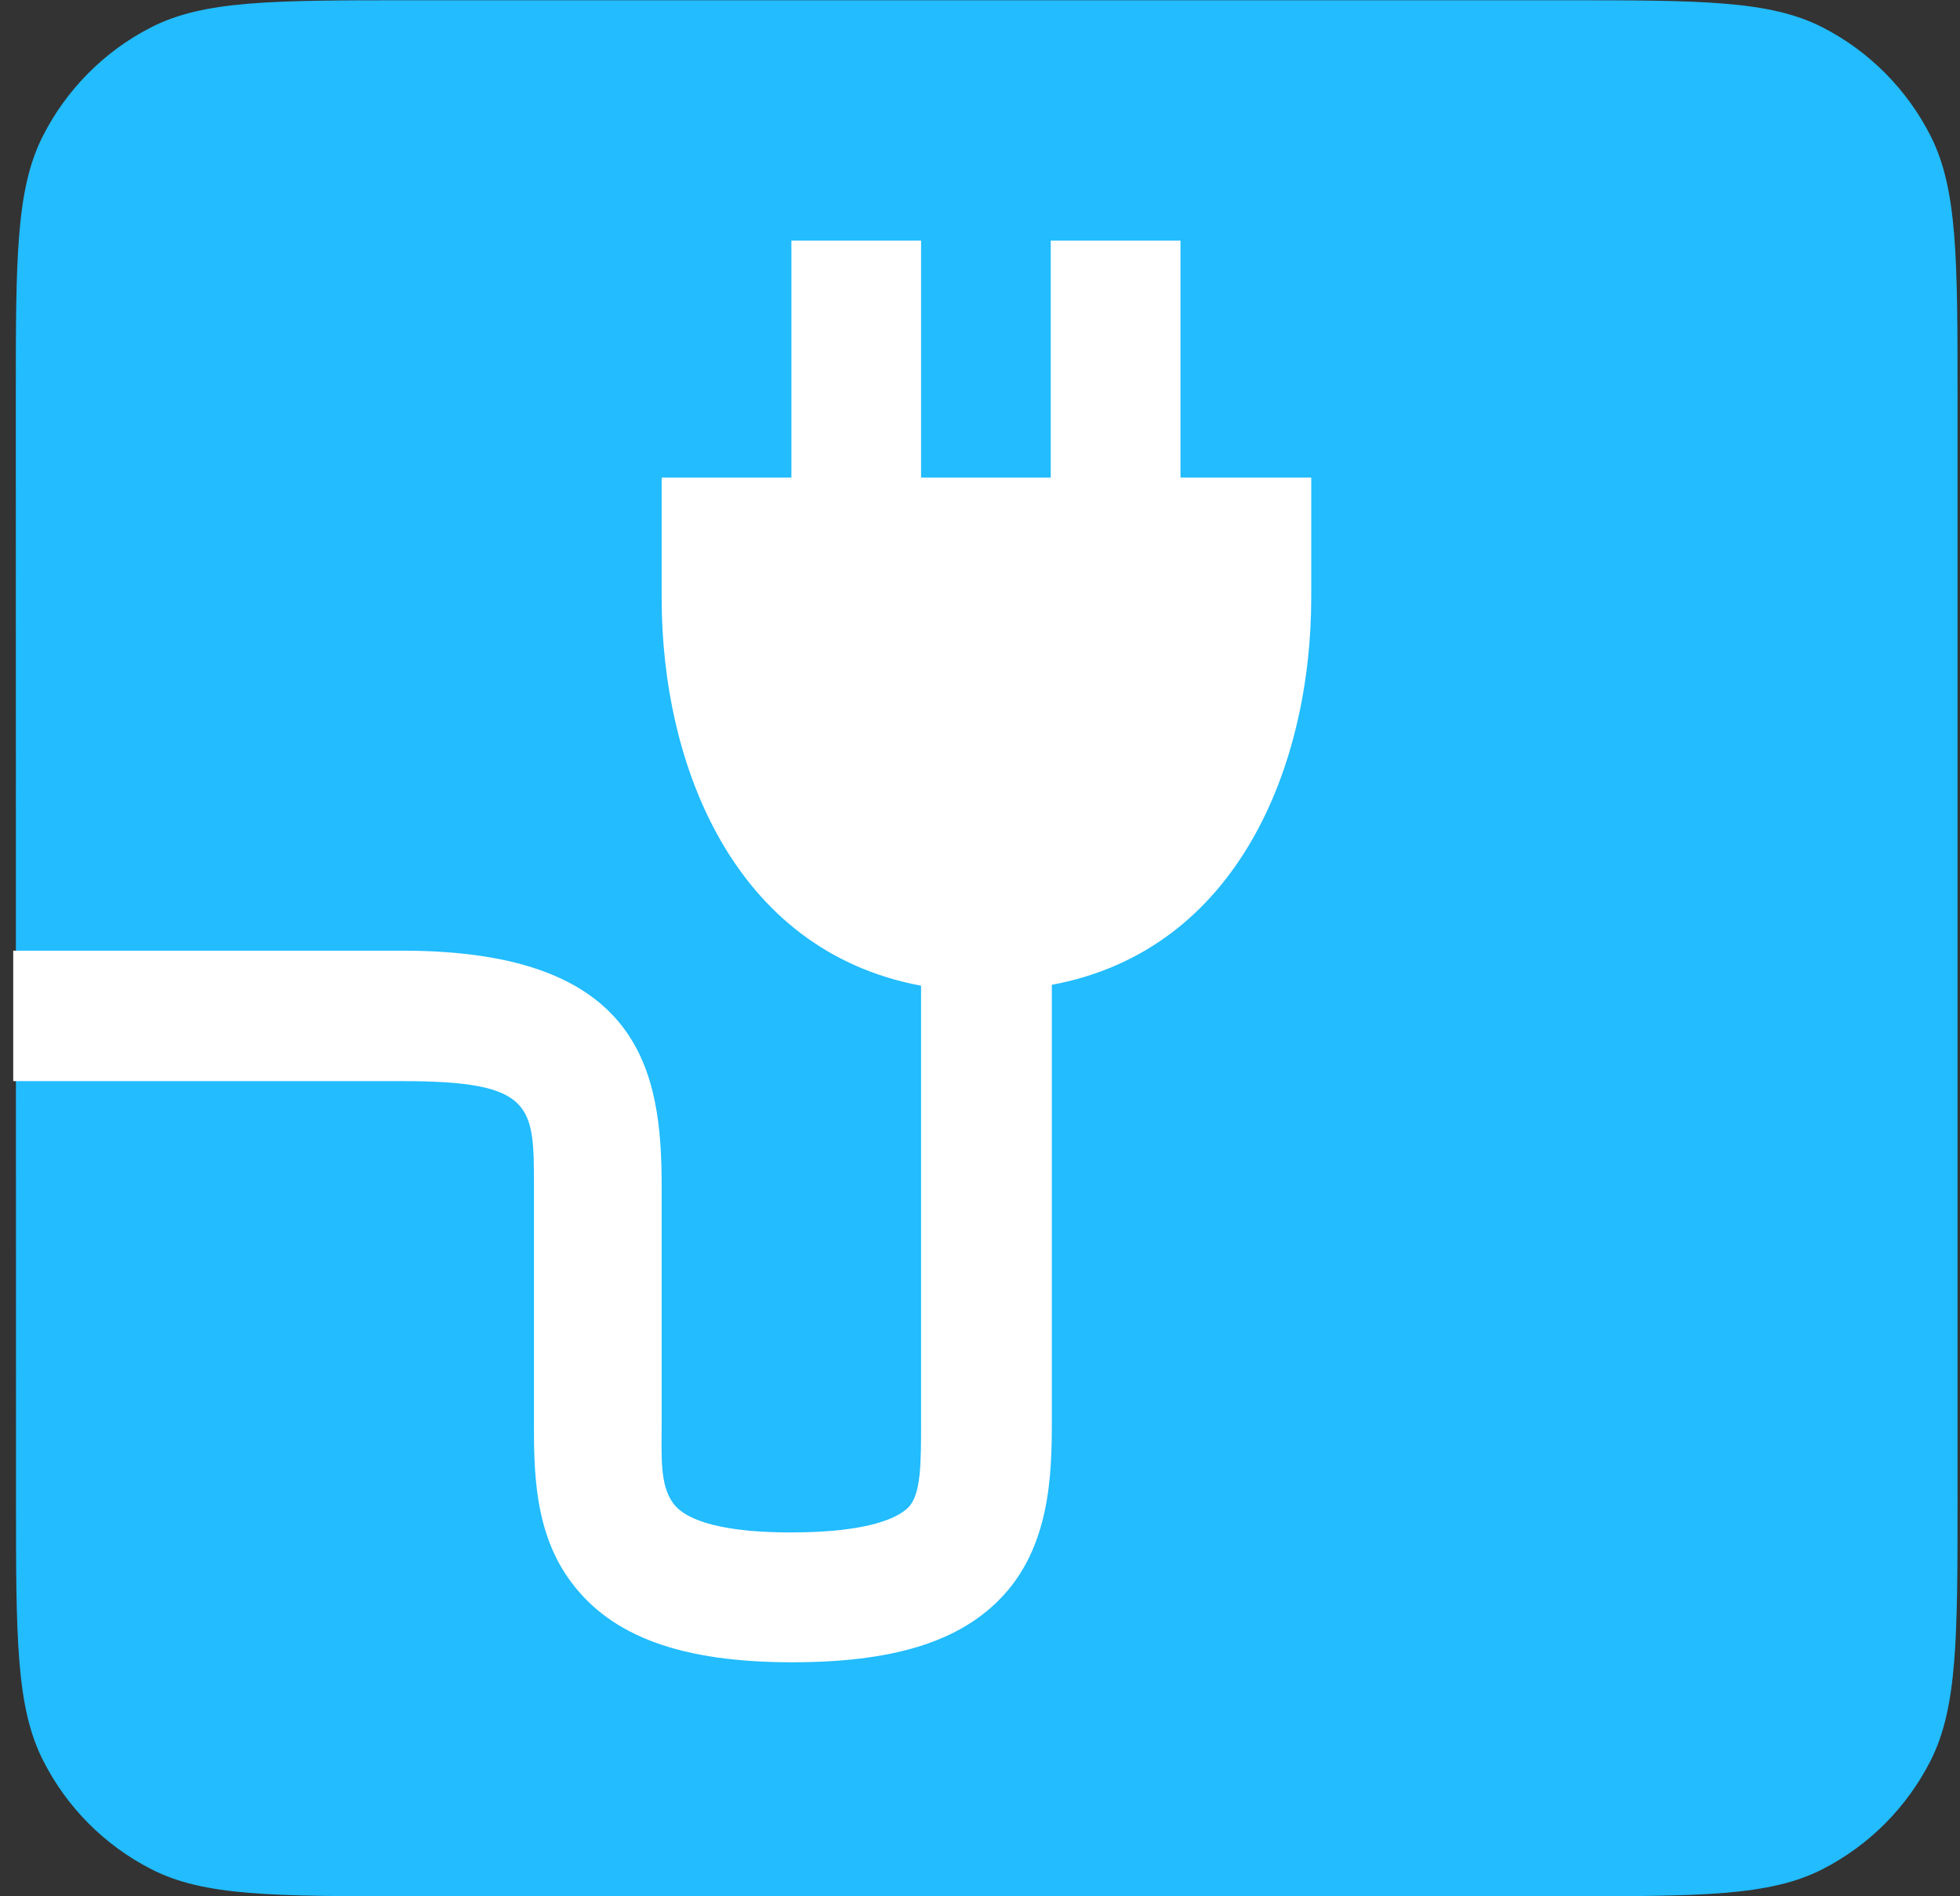
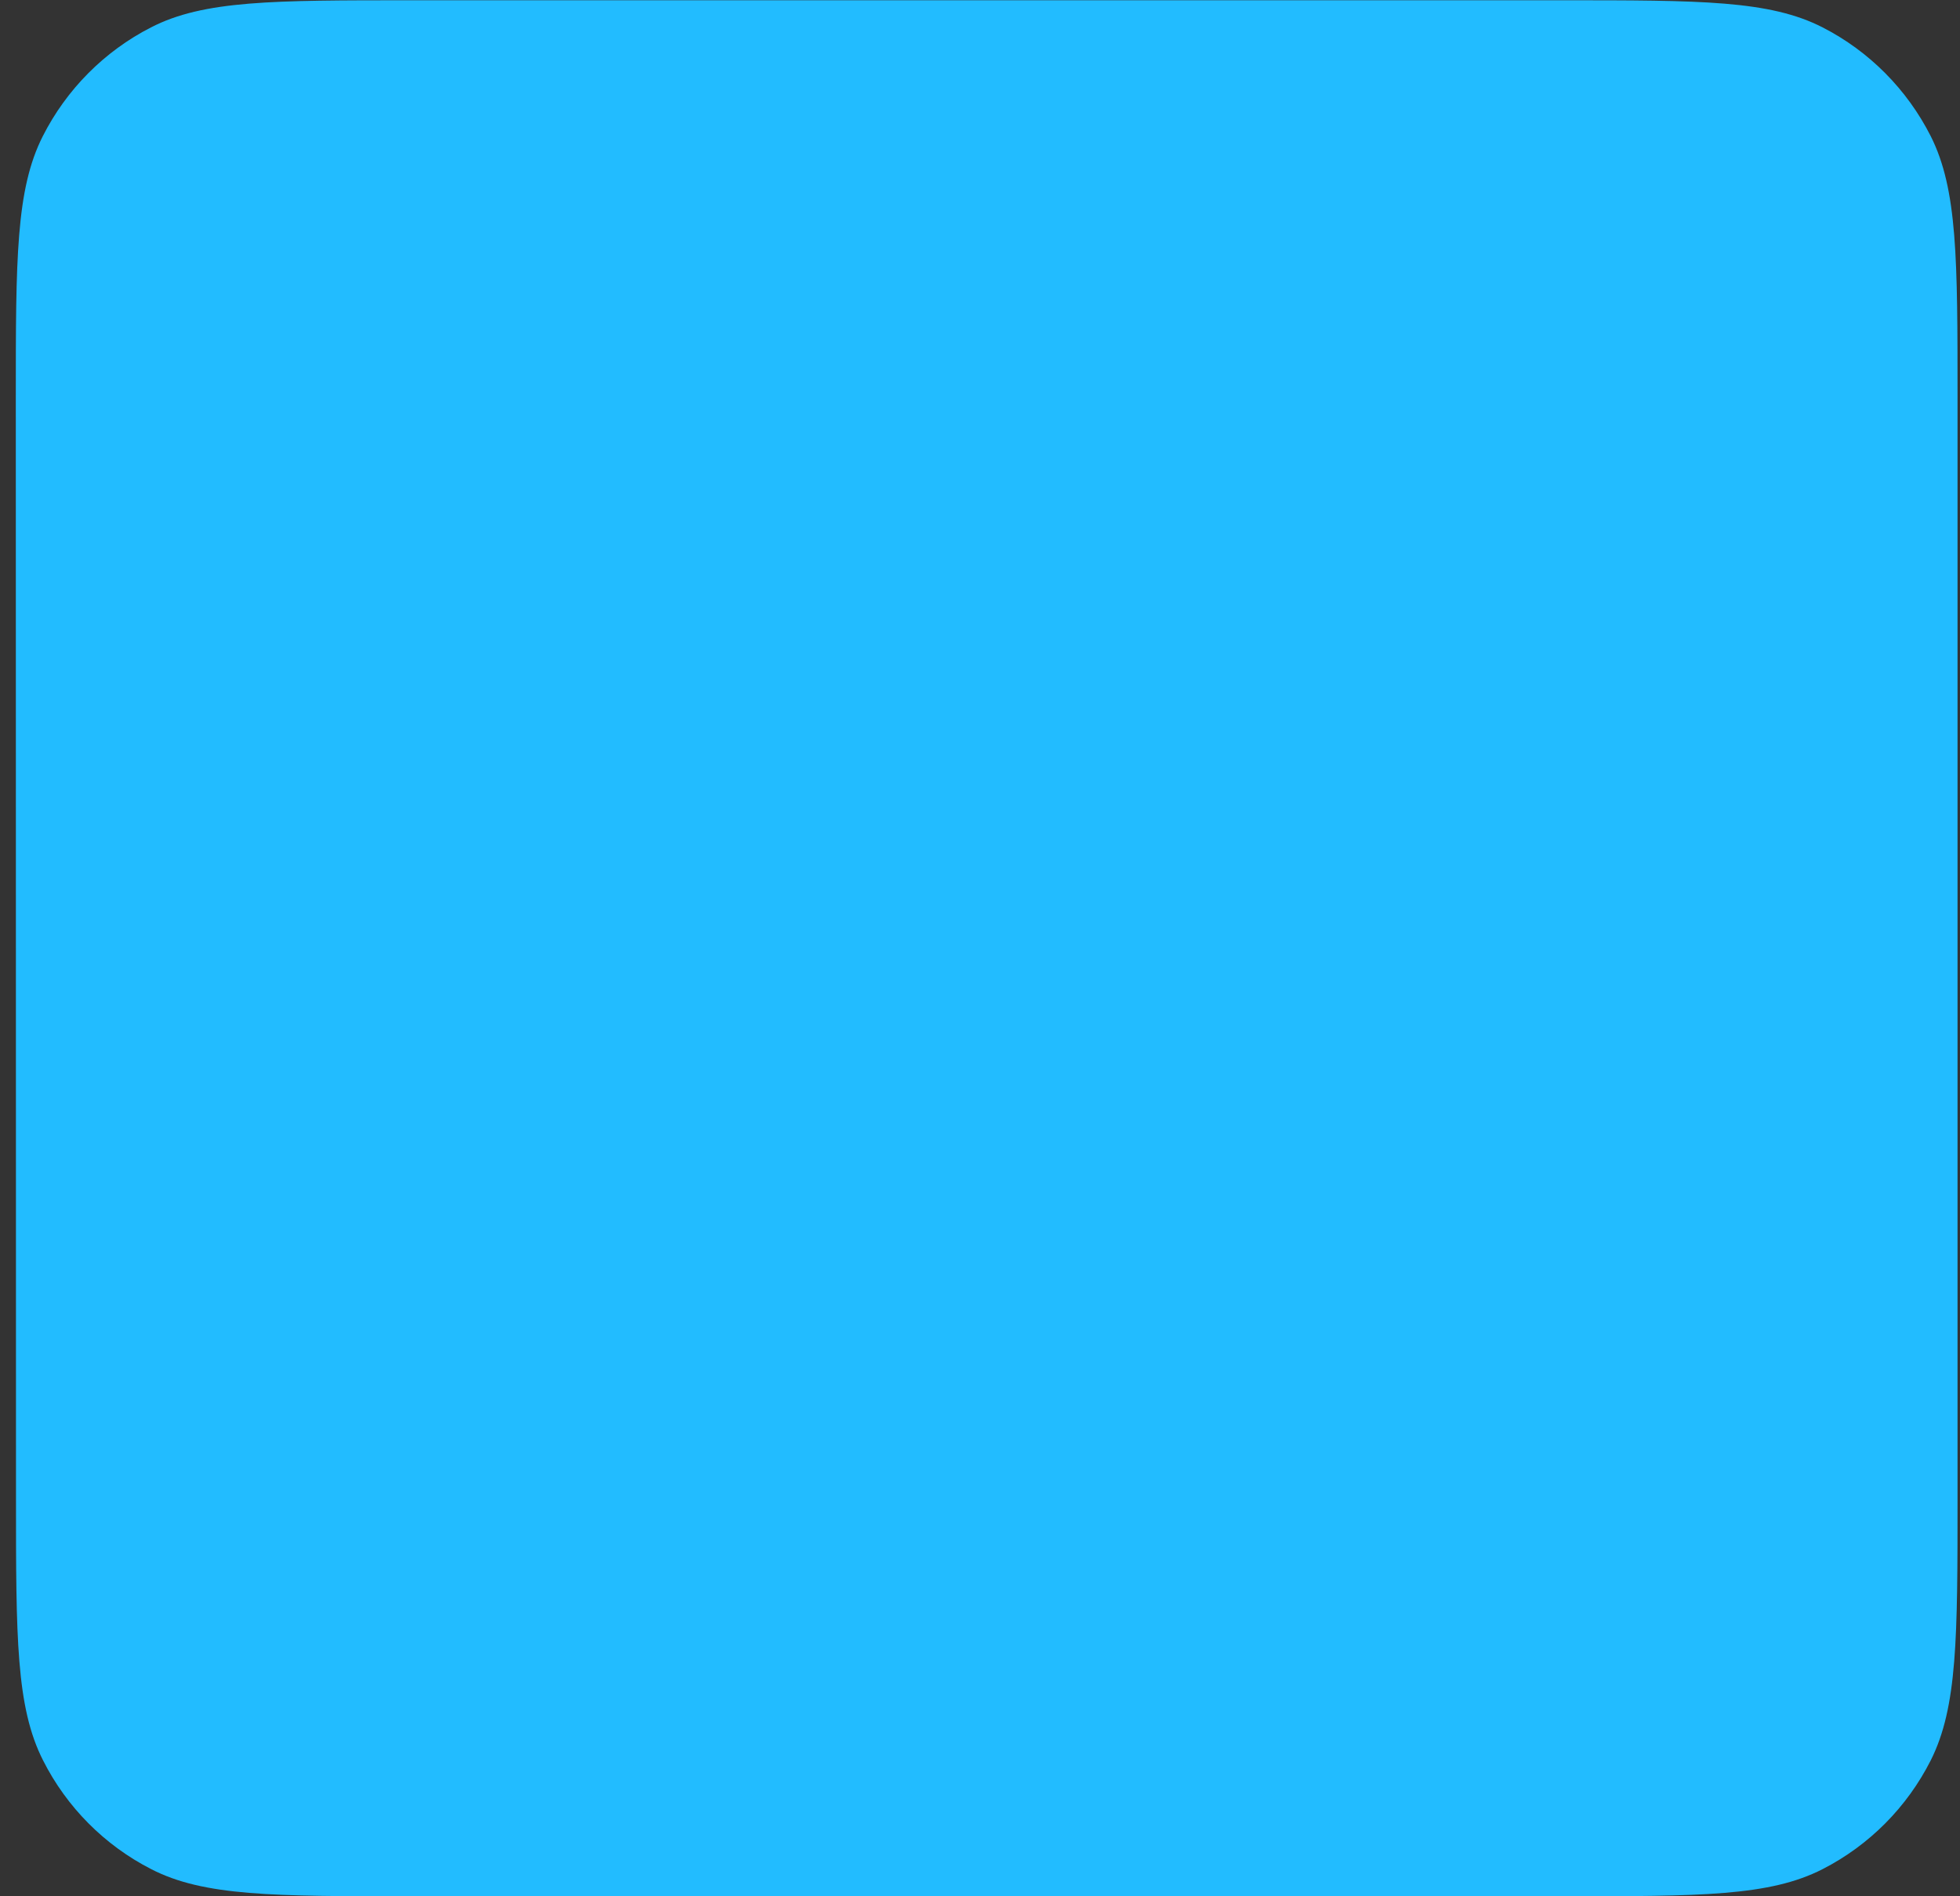
<svg xmlns="http://www.w3.org/2000/svg" width="31" height="30" viewBox="0 0 31 30" fill="none">
  <rect x="0" y="0" width="31" height="30" fill="#333333" stroke="none" />
  <path d="M0.25 6.304C0.25 4.098 0.25 2.997 0.677 2.154C1.052 1.414 1.651 0.811 2.387 0.434C3.221 0.004 4.318 0.004 6.51 0.004H24.701C26.896 0.004 27.99 0.004 28.828 0.434C29.564 0.811 30.162 1.414 30.537 2.154C30.961 2.997 30.961 4.098 30.961 6.304V23.697C30.961 25.902 30.961 27.007 30.537 27.85C30.162 28.591 29.564 29.193 28.828 29.57C27.99 30 26.896 30 24.701 30H6.513C4.322 30 3.224 30 2.39 29.57C1.654 29.193 1.055 28.591 0.681 27.85C0.253 27.007 0.253 25.902 0.253 23.697L0.25 6.304Z" fill="#22BCFF" />
-   <path d="M18.671 7.556V3.806H16.619V7.556H14.568V3.806H12.517V7.556H10.465V9.462C10.465 12.101 11.607 15.043 14.568 15.594V22.496C14.568 23.153 14.568 23.645 14.366 23.848C14.219 23.996 13.782 24.244 12.506 24.244C11.508 24.244 10.869 24.082 10.65 23.786C10.431 23.49 10.465 23.04 10.465 22.496V18.763C10.465 16.96 10.147 15.04 6.363 15.04H0.209V17.104H6.366C8.448 17.104 8.445 17.493 8.445 18.77V22.492C8.445 23.253 8.445 24.244 9.033 25.028C9.676 25.895 10.787 26.298 12.53 26.298C14.096 26.298 15.139 25.985 15.806 25.307C16.609 24.498 16.636 23.335 16.636 22.492V15.58C19.59 15.033 20.739 12.091 20.739 9.452V7.556H18.671Z" fill="white" />
</svg>